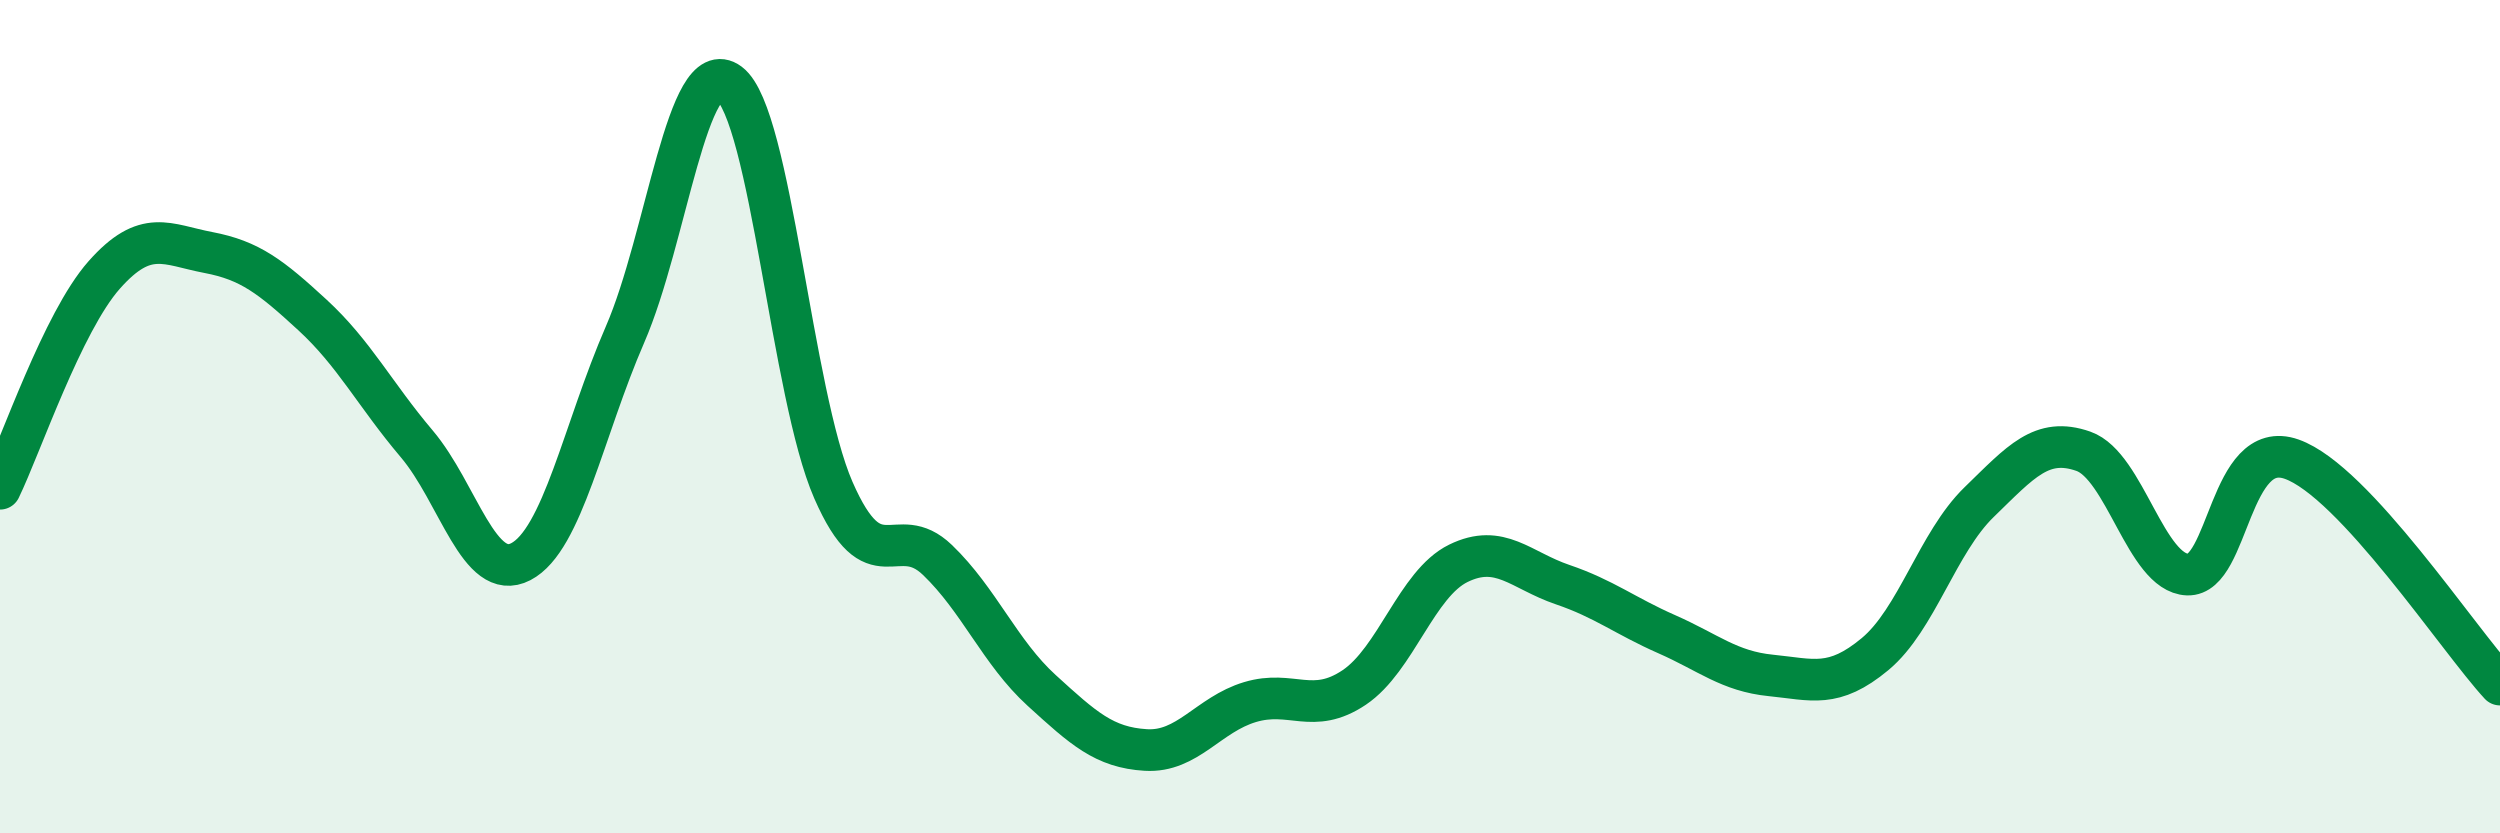
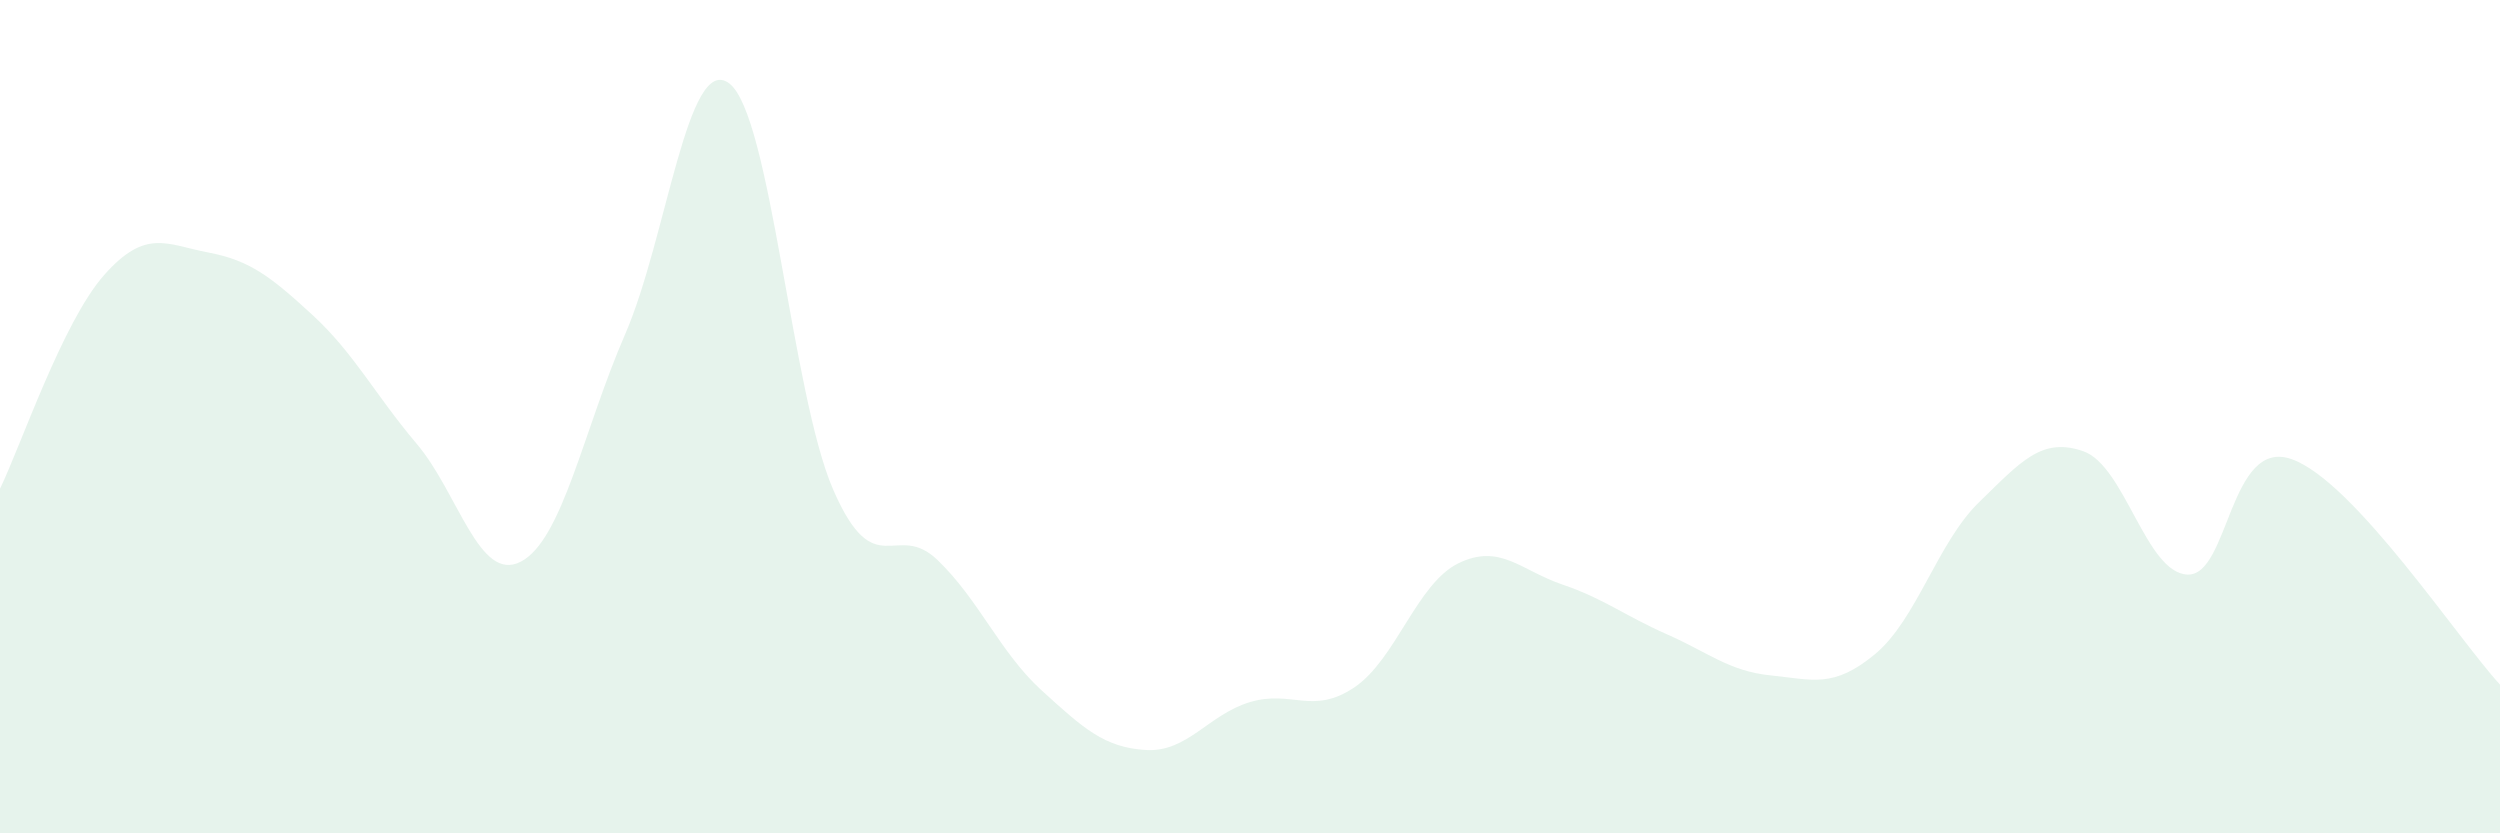
<svg xmlns="http://www.w3.org/2000/svg" width="60" height="20" viewBox="0 0 60 20">
  <path d="M 0,11.73 C 0.5,10.7 1.5,7.73 2.5,6.6 C 3.5,5.47 4,5.87 5,6.06 C 6,6.25 6.5,6.64 7.5,7.56 C 8.5,8.48 9,9.47 10,10.65 C 11,11.83 11.5,14 12.5,13.48 C 13.5,12.96 14,10.33 15,8.03 C 16,5.73 16.5,1.25 17.5,2 C 18.5,2.75 19,9.47 20,11.76 C 21,14.05 21.5,12.48 22.5,13.44 C 23.5,14.4 24,15.66 25,16.57 C 26,17.48 26.5,17.94 27.5,18 C 28.5,18.06 29,17.15 30,16.85 C 31,16.55 31.5,17.17 32.5,16.5 C 33.5,15.83 34,14.01 35,13.52 C 36,13.03 36.5,13.69 37.5,14.03 C 38.5,14.37 39,14.78 40,15.22 C 41,15.66 41.5,16.11 42.5,16.21 C 43.5,16.31 44,16.53 45,15.7 C 46,14.87 46.5,13.02 47.5,12.05 C 48.5,11.08 49,10.48 50,10.83 C 51,11.18 51.5,13.75 52.5,13.79 C 53.5,13.83 53.5,10.49 55,11.02 C 56.5,11.55 59,15.35 60,16.43L60 20L0 20Z" fill="#008740" opacity="0.1" stroke-linecap="round" stroke-linejoin="round" />
-   <path d="M 0,11.73 C 0.5,10.7 1.5,7.73 2.5,6.6 C 3.5,5.47 4,5.87 5,6.06 C 6,6.25 6.5,6.64 7.5,7.56 C 8.5,8.48 9,9.47 10,10.65 C 11,11.83 11.5,14 12.5,13.48 C 13.5,12.96 14,10.33 15,8.03 C 16,5.73 16.5,1.25 17.5,2 C 18.5,2.75 19,9.47 20,11.76 C 21,14.05 21.5,12.48 22.5,13.44 C 23.5,14.4 24,15.66 25,16.57 C 26,17.48 26.5,17.94 27.5,18 C 28.5,18.06 29,17.15 30,16.85 C 31,16.55 31.5,17.17 32.5,16.5 C 33.5,15.83 34,14.01 35,13.52 C 36,13.03 36.5,13.69 37.5,14.03 C 38.5,14.37 39,14.78 40,15.22 C 41,15.66 41.5,16.11 42.5,16.21 C 43.5,16.31 44,16.53 45,15.7 C 46,14.87 46.5,13.02 47.5,12.05 C 48.5,11.08 49,10.48 50,10.83 C 51,11.18 51.5,13.75 52.5,13.79 C 53.5,13.83 53.5,10.49 55,11.02 C 56.5,11.55 59,15.35 60,16.43" stroke="#008740" stroke-width="1" fill="none" stroke-linecap="round" stroke-linejoin="round" />
</svg>